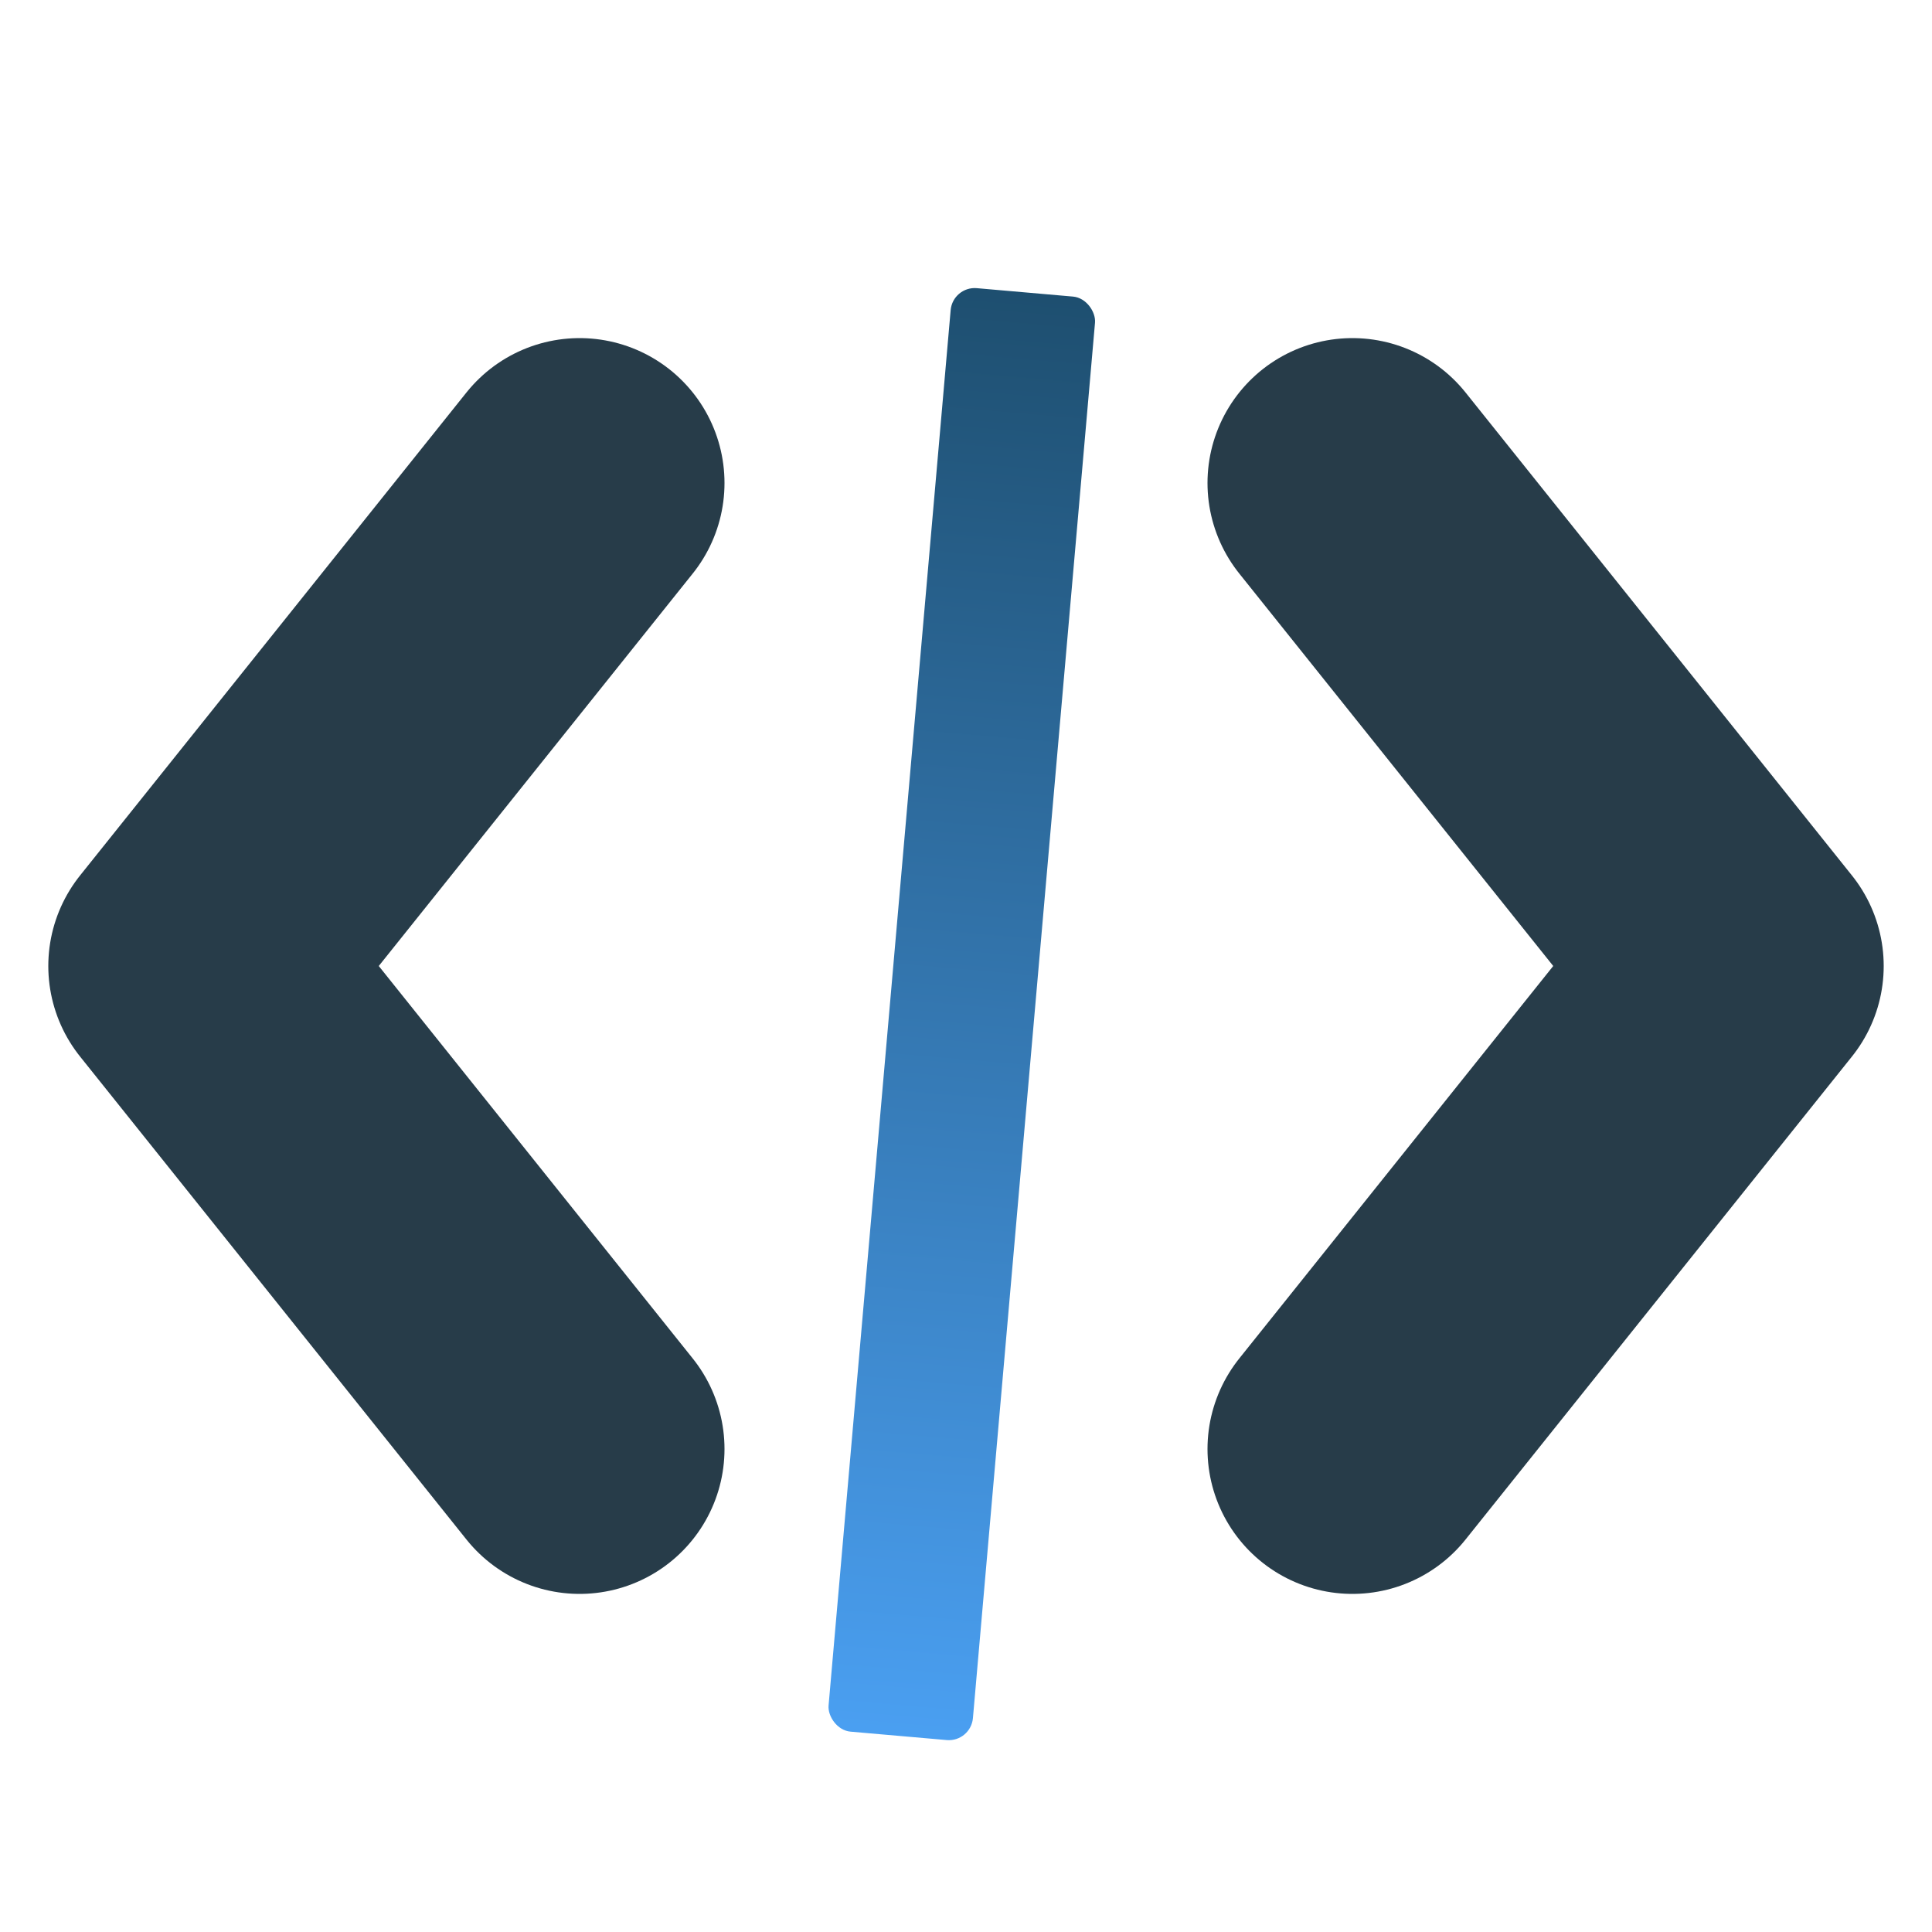
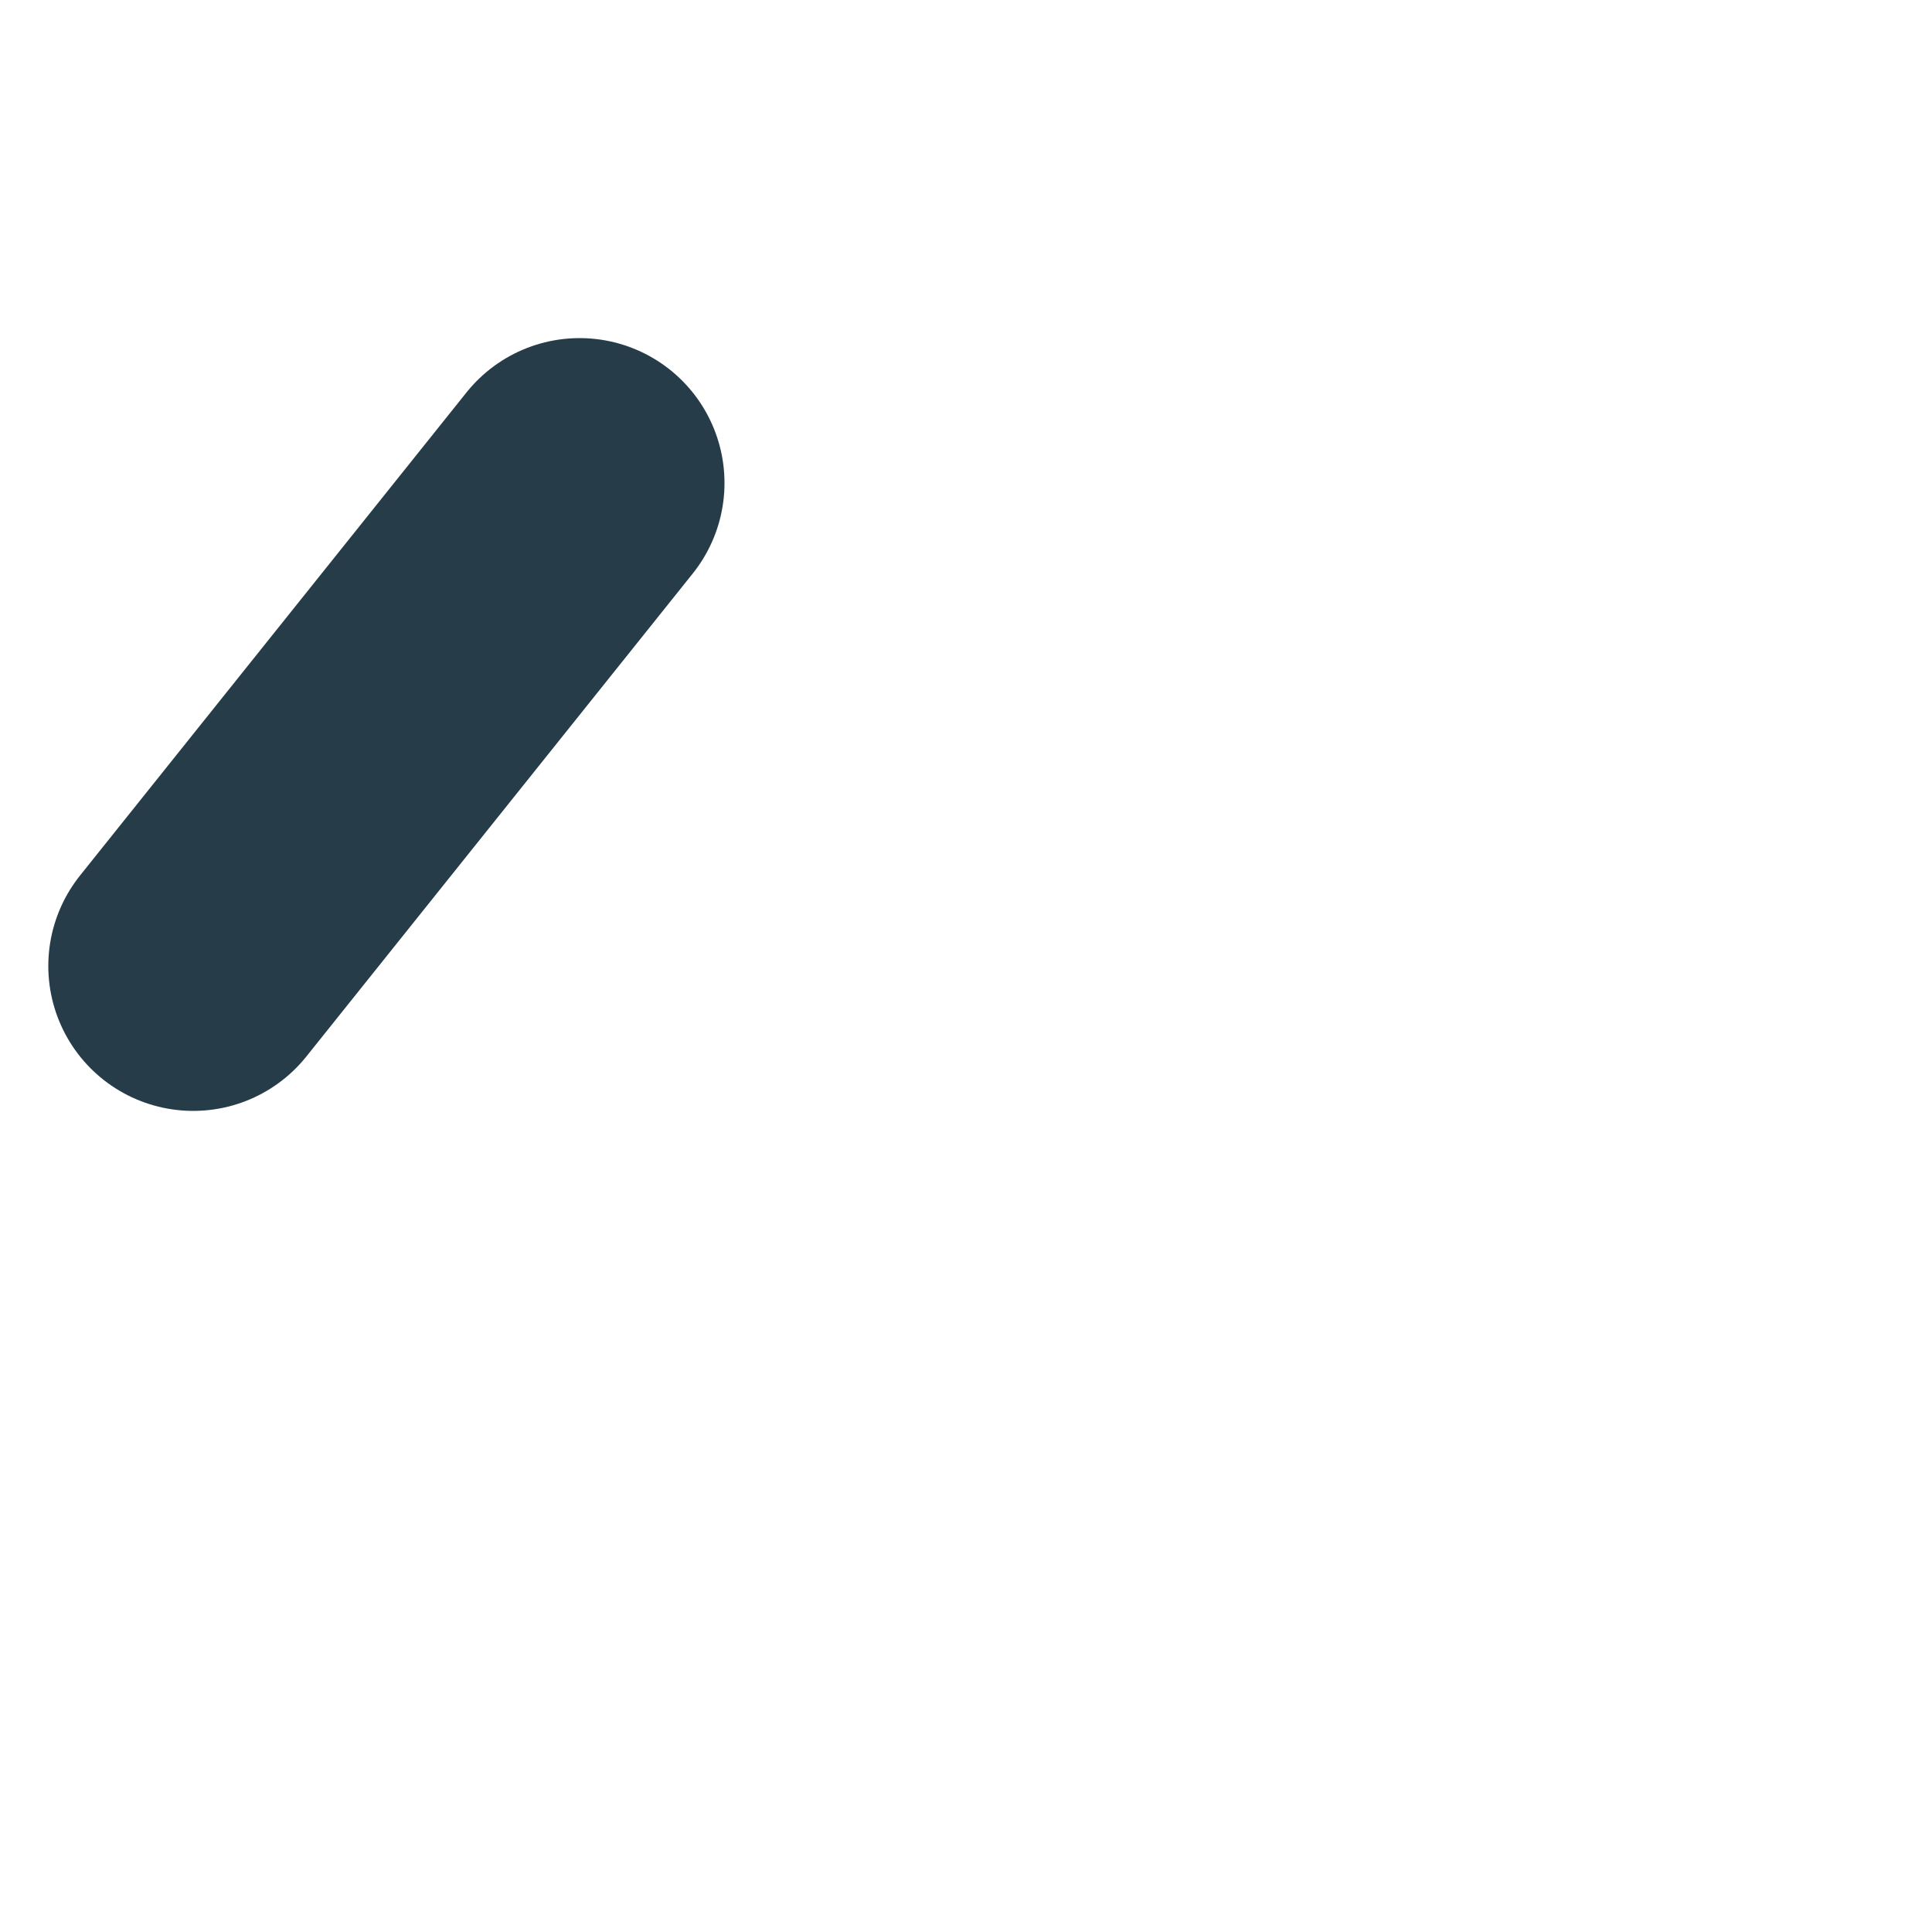
<svg xmlns="http://www.w3.org/2000/svg" viewBox="0 0 800 800">
  <defs>
    <linearGradient id="grad" x1="0" y1="0" x2="0" y2="1">
      <stop offset="0%" stop-color="#1E4F70" />
      <stop offset="100%" stop-color="#4A9FF1" />
    </linearGradient>
  </defs>
-   <path d="M240 200 L80 400 L240 600" fill="none" stroke="#273C49" stroke-width="120" stroke-linecap="round" stroke-linejoin="round" />
-   <path d="M560 200 L720 400 L560 600" fill="none" stroke="#273C49" stroke-width="120" stroke-linecap="round" stroke-linejoin="round" />
-   <rect x="370" y="120" width="60" height="600" fill="url(#grad)" rx="10" transform="rotate(5 400 400)" />
+   <path d="M240 200 L80 400 " fill="none" stroke="#273C49" stroke-width="120" stroke-linecap="round" stroke-linejoin="round" />
</svg>